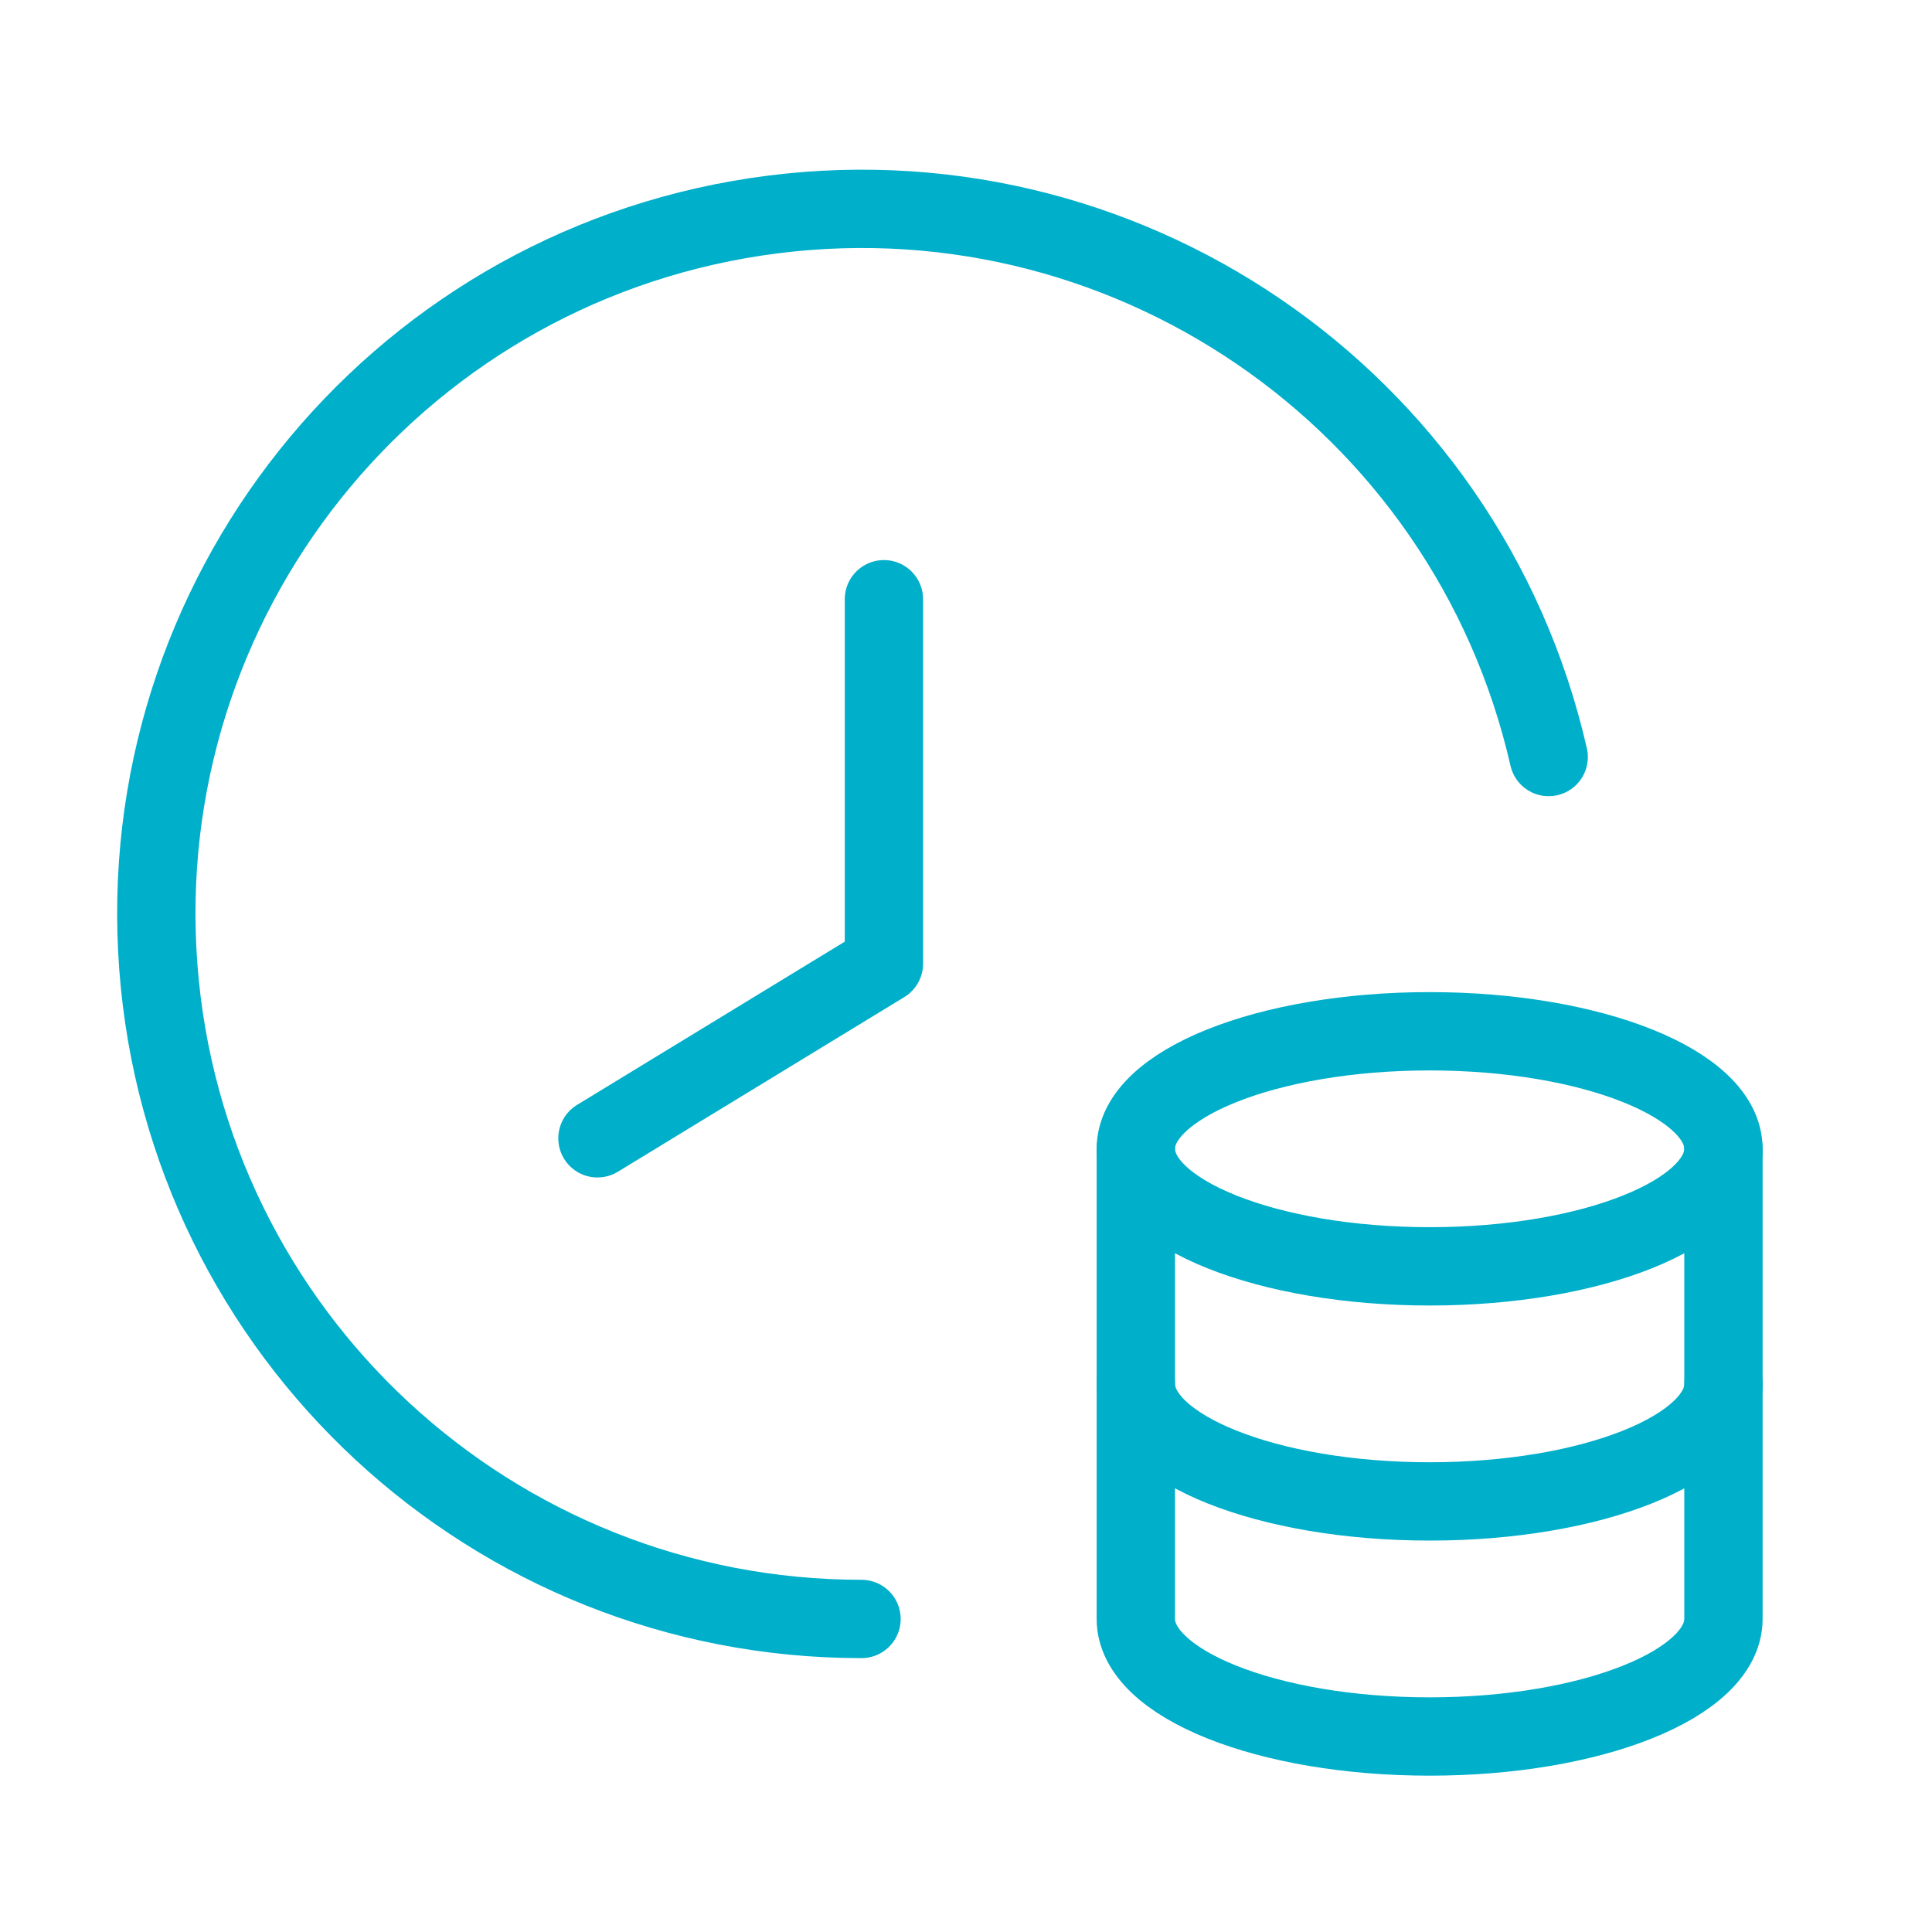
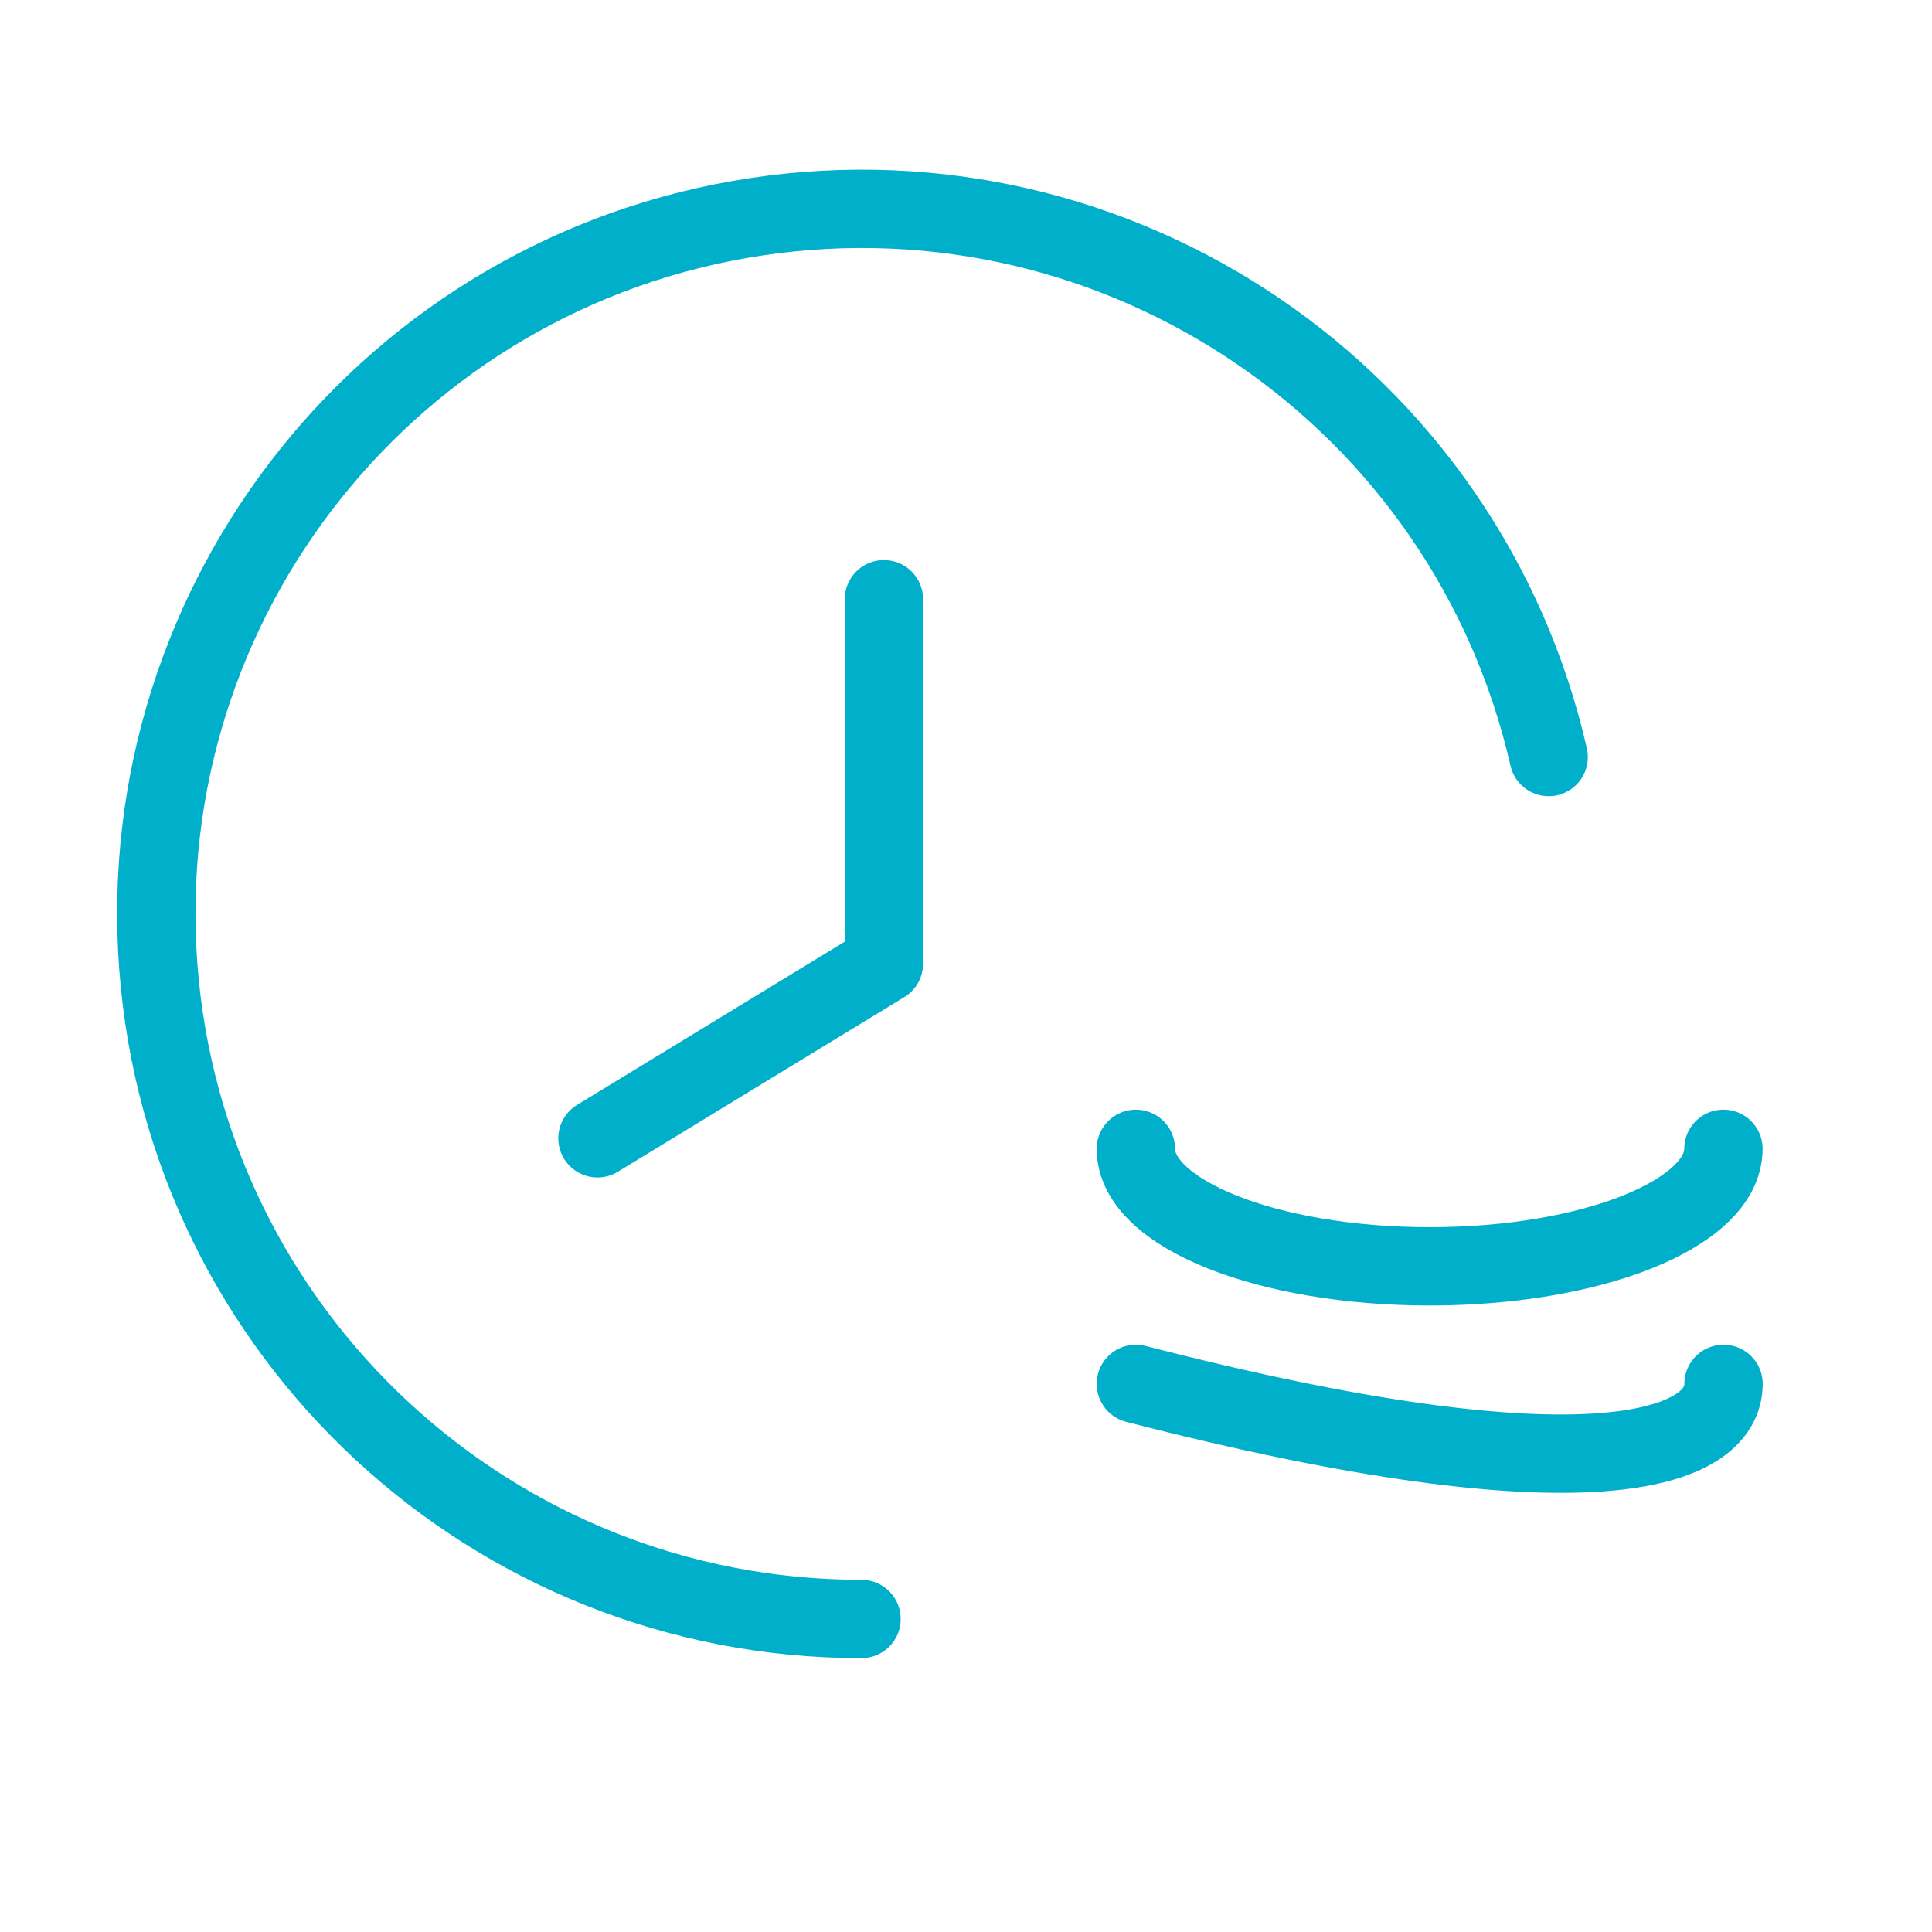
<svg xmlns="http://www.w3.org/2000/svg" width="37" height="37" viewBox="0 0 37 37" fill="none">
  <g clip-path="url(#clip0_2788_20333)">
-     <path d="M33.006 26.503V22.001C33.006 20.757 30.485 19.75 27.379 19.75C24.273 19.75 21.753 20.759 21.752 22.001V31.005C21.753 32.248 24.271 33.256 27.379 33.256C30.487 33.256 33.005 32.248 33.006 31.005V22.001" stroke="#00AFCA" stroke-width="1.5" stroke-linecap="round" stroke-linejoin="round" />
    <path d="M11.442 21.8L16.928 18.455V11.476" stroke="#00AFCA" stroke-width="1.5" stroke-linecap="round" stroke-linejoin="round" />
    <path d="M29.659 14.498C28.086 7.61 21.468 3.098 14.482 4.152C7.495 5.206 2.502 11.469 3.032 18.515C3.561 25.561 9.434 31.007 16.499 31.005" stroke="#00AFCA" stroke-width="1.5" stroke-linecap="round" stroke-linejoin="round" />
    <path d="M21.753 22.001C21.753 23.244 24.273 24.252 27.381 24.252C30.488 24.252 33.006 23.244 33.006 22.001" stroke="#00AFCA" stroke-width="1.5" stroke-linecap="round" stroke-linejoin="round" />
-     <path d="M21.753 26.503C21.753 27.746 24.273 28.754 27.381 28.754C30.488 28.754 33.008 27.746 33.008 26.503" stroke="#00AFCA" stroke-width="1.5" stroke-linecap="round" stroke-linejoin="round" />
+     <path d="M21.753 26.503C30.488 28.754 33.008 27.746 33.008 26.503" stroke="#00AFCA" stroke-width="1.5" stroke-linecap="round" stroke-linejoin="round" />
  </g>
  <defs>
    <clipPath id="clip0_2788_20333">
      <rect width="37" height="37" fill="white" />
    </clipPath>
  </defs>
</svg>